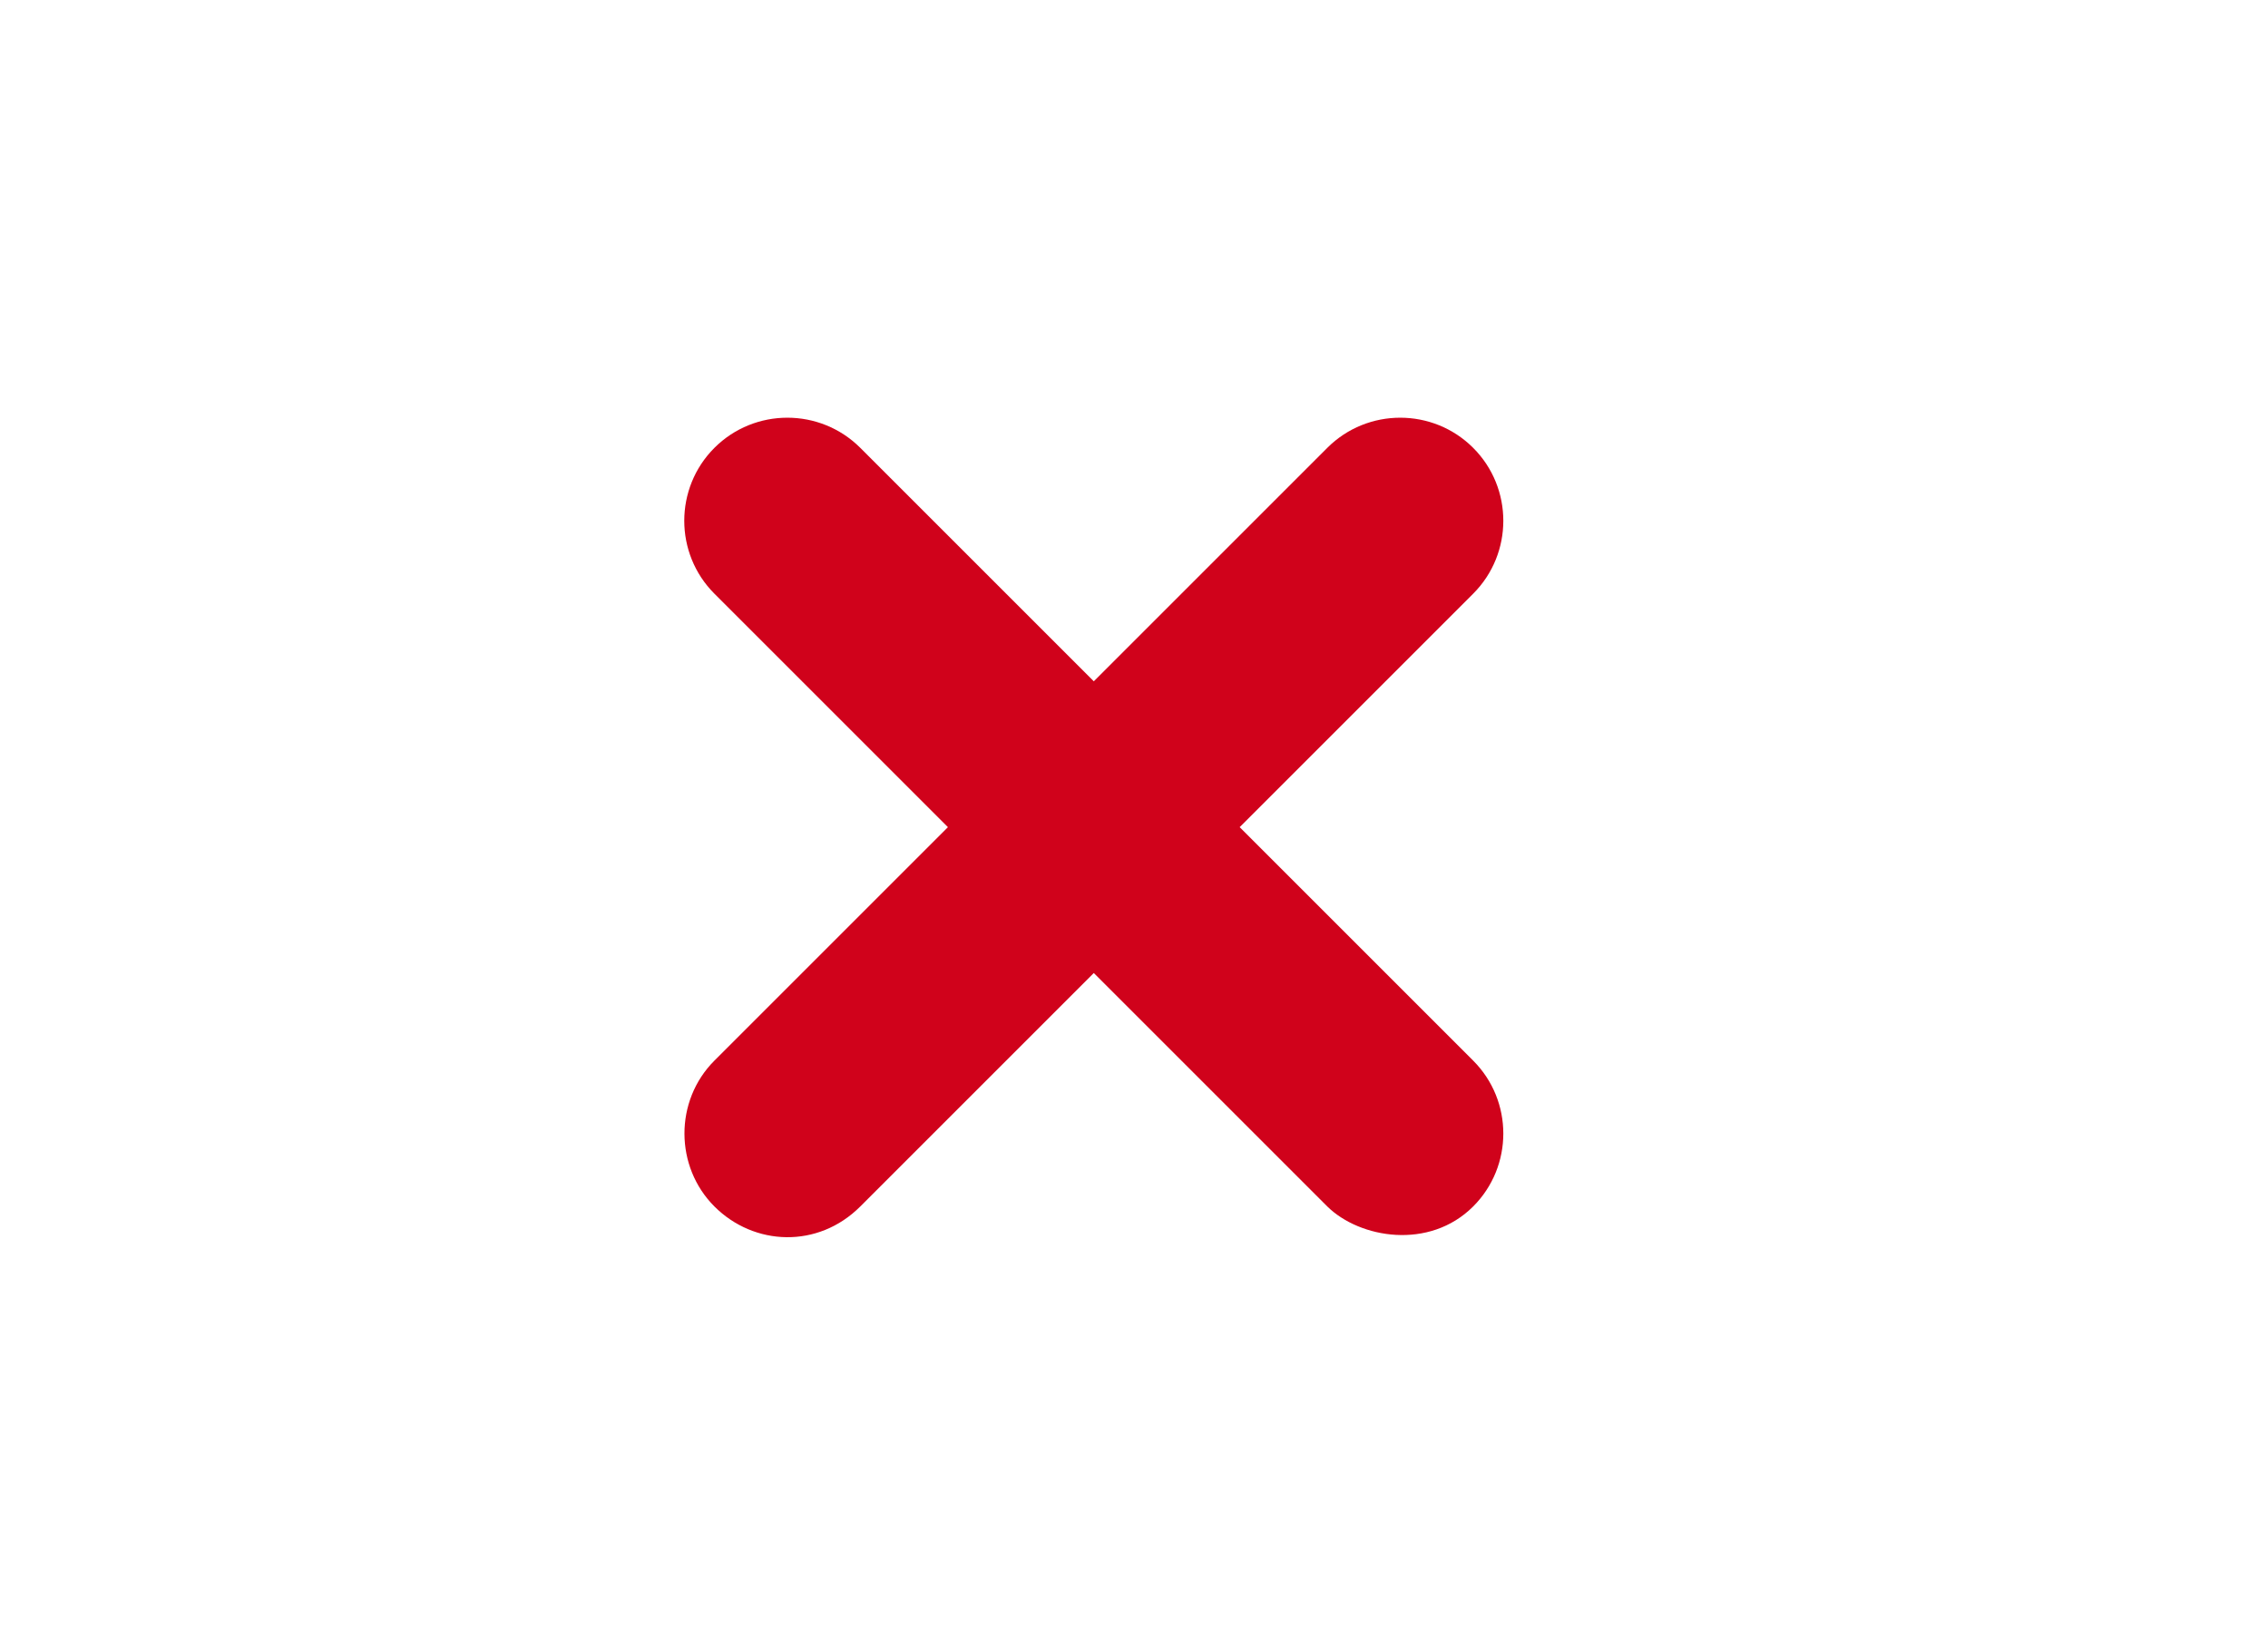
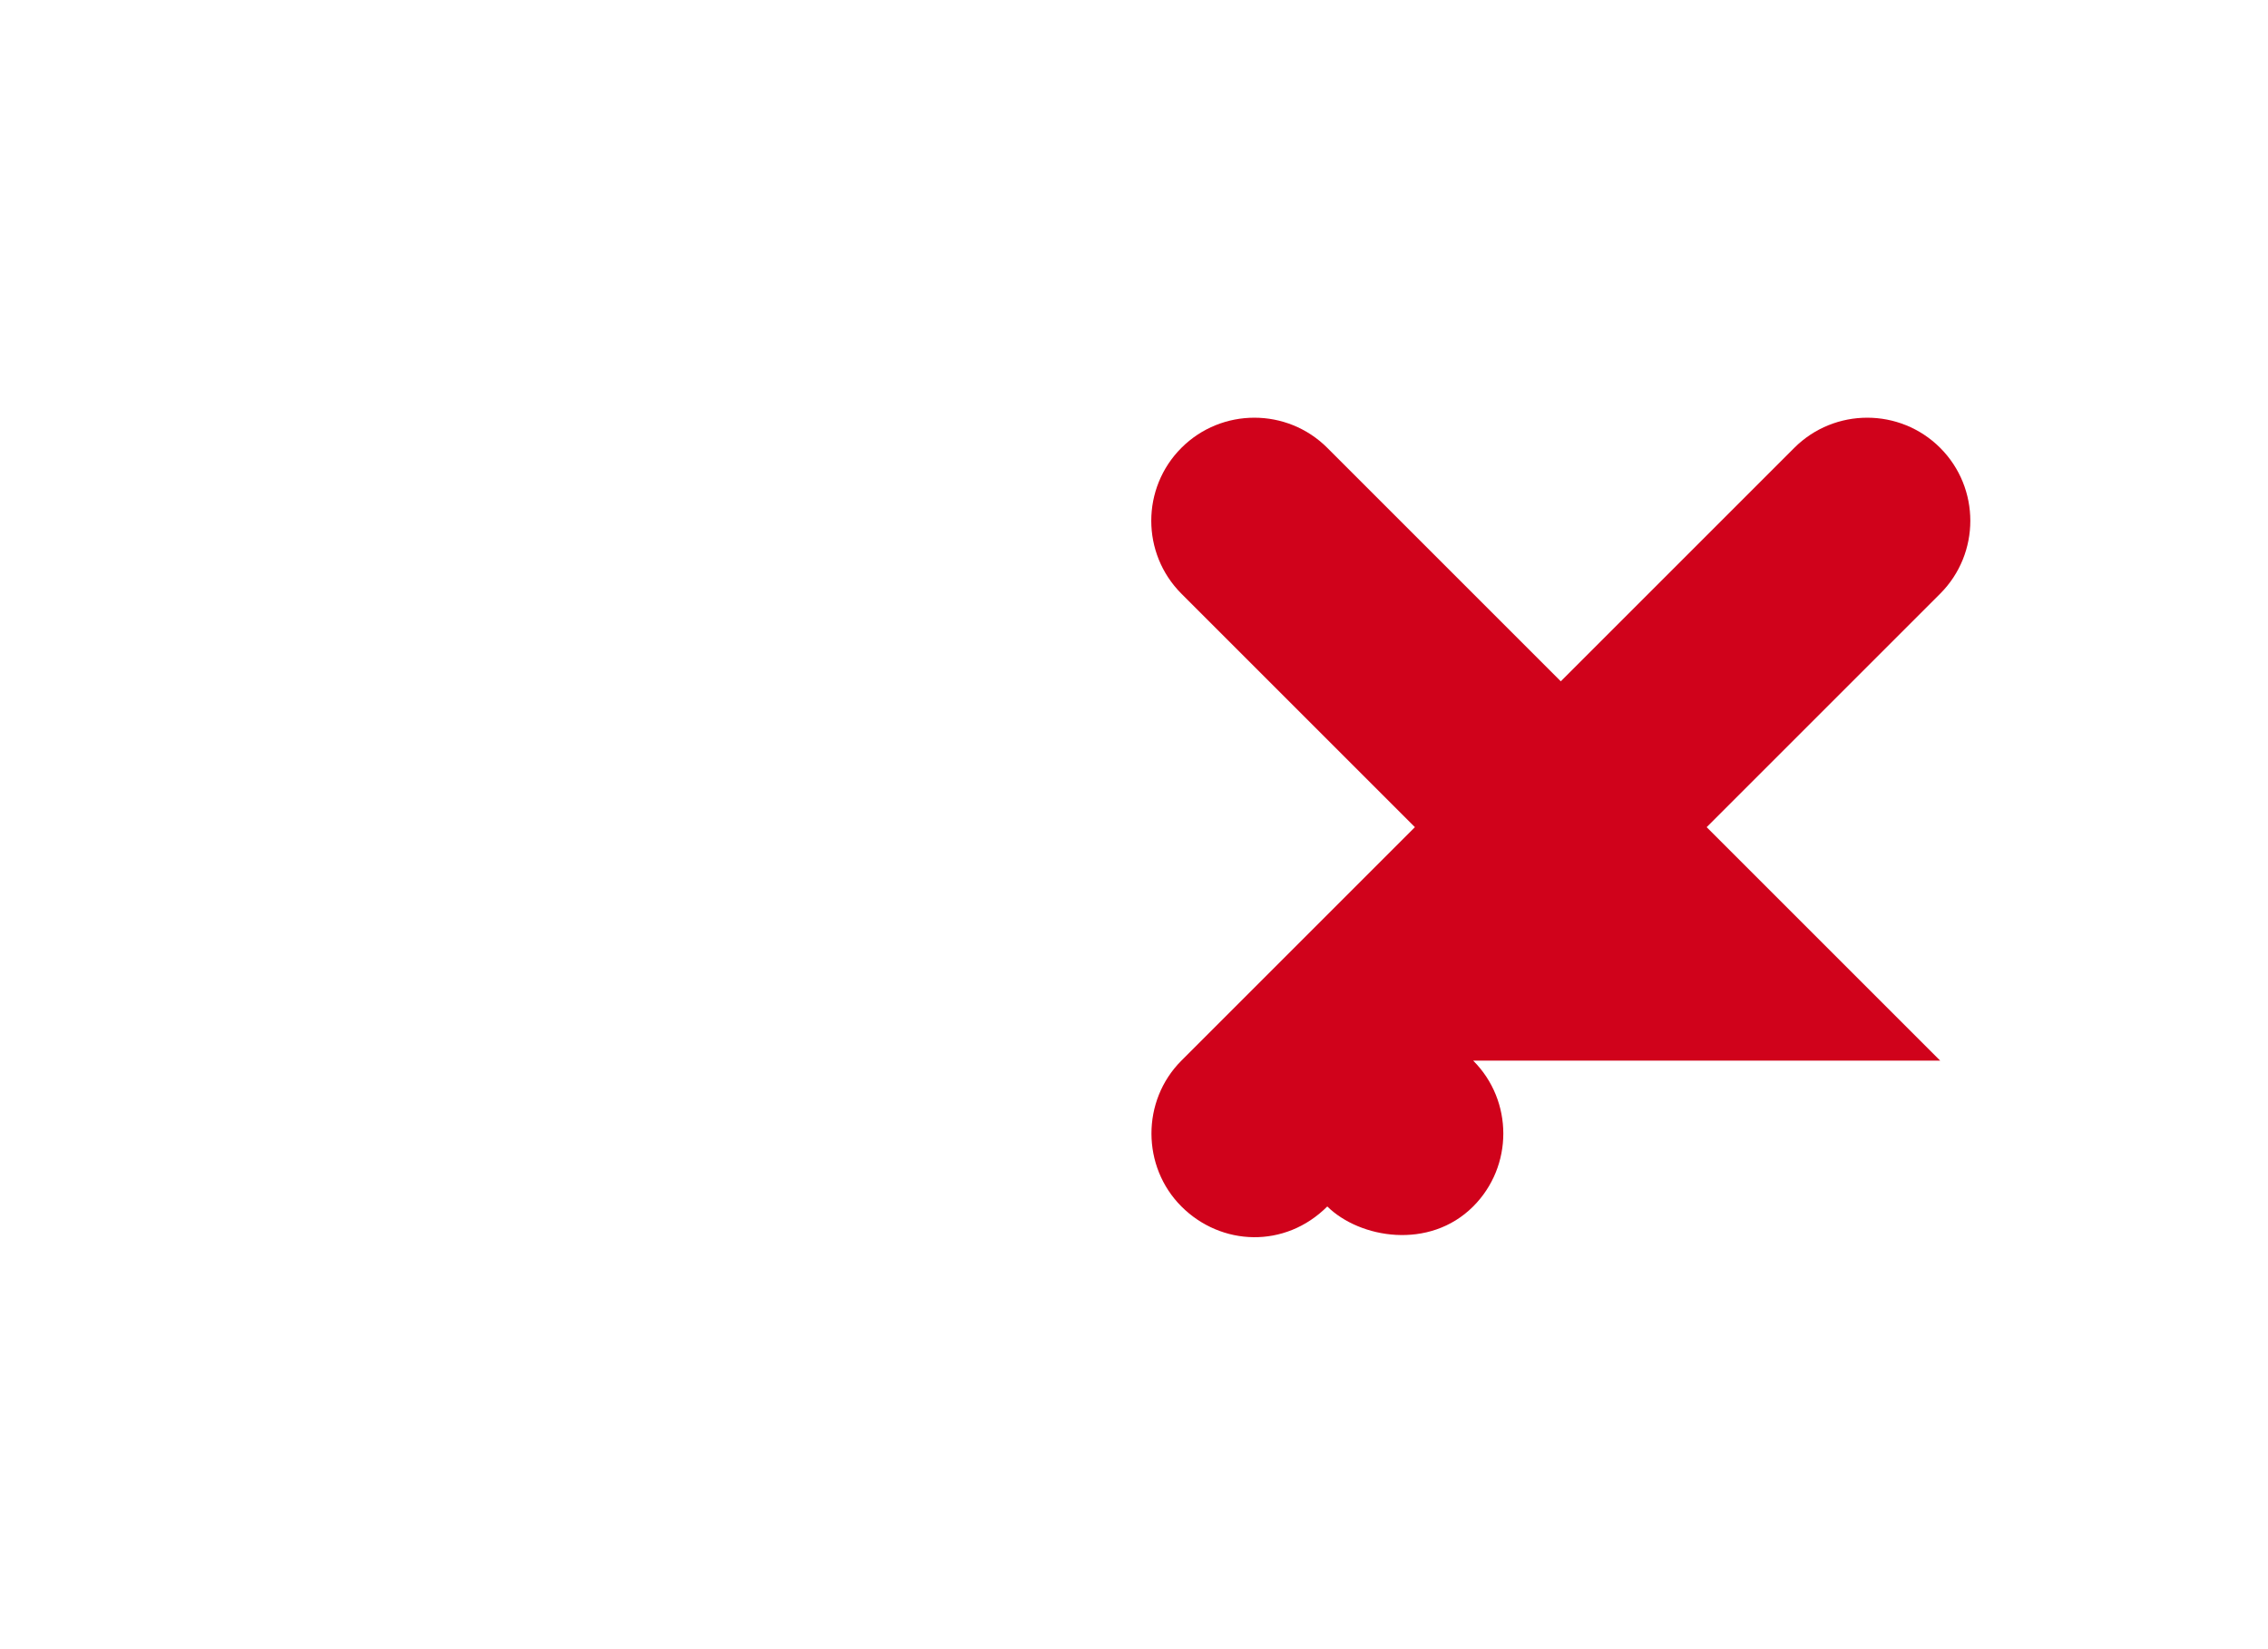
<svg xmlns="http://www.w3.org/2000/svg" id="flatten_icons" width="44" height="32" viewBox="0 0 44 32">
-   <path d="M28.58,20.58c.78,.78,.78,2.05,0,2.83-.85,.85-2.2,.62-2.83,0l-4.53-4.53-4.53,4.53c-.82,.82-2.06,.77-2.83,0s-.78-2.05,0-2.83l4.53-4.53-4.53-4.53c-.78-.78-.78-2.05,0-2.83,.78-.78,2.05-.78,2.83,0l4.53,4.53,4.53-4.53c.78-.78,2.05-.78,2.83,0,.78,.78,.78,2.05,0,2.83l-4.53,4.53,4.53,4.53Z" style="fill: #d0021b;" />
+   <path d="M28.58,20.58c.78,.78,.78,2.05,0,2.83-.85,.85-2.2,.62-2.83,0c-.82,.82-2.06,.77-2.83,0s-.78-2.05,0-2.83l4.53-4.53-4.53-4.53c-.78-.78-.78-2.05,0-2.83,.78-.78,2.05-.78,2.83,0l4.53,4.53,4.53-4.53c.78-.78,2.05-.78,2.83,0,.78,.78,.78,2.05,0,2.83l-4.53,4.53,4.53,4.53Z" style="fill: #d0021b;" />
</svg>